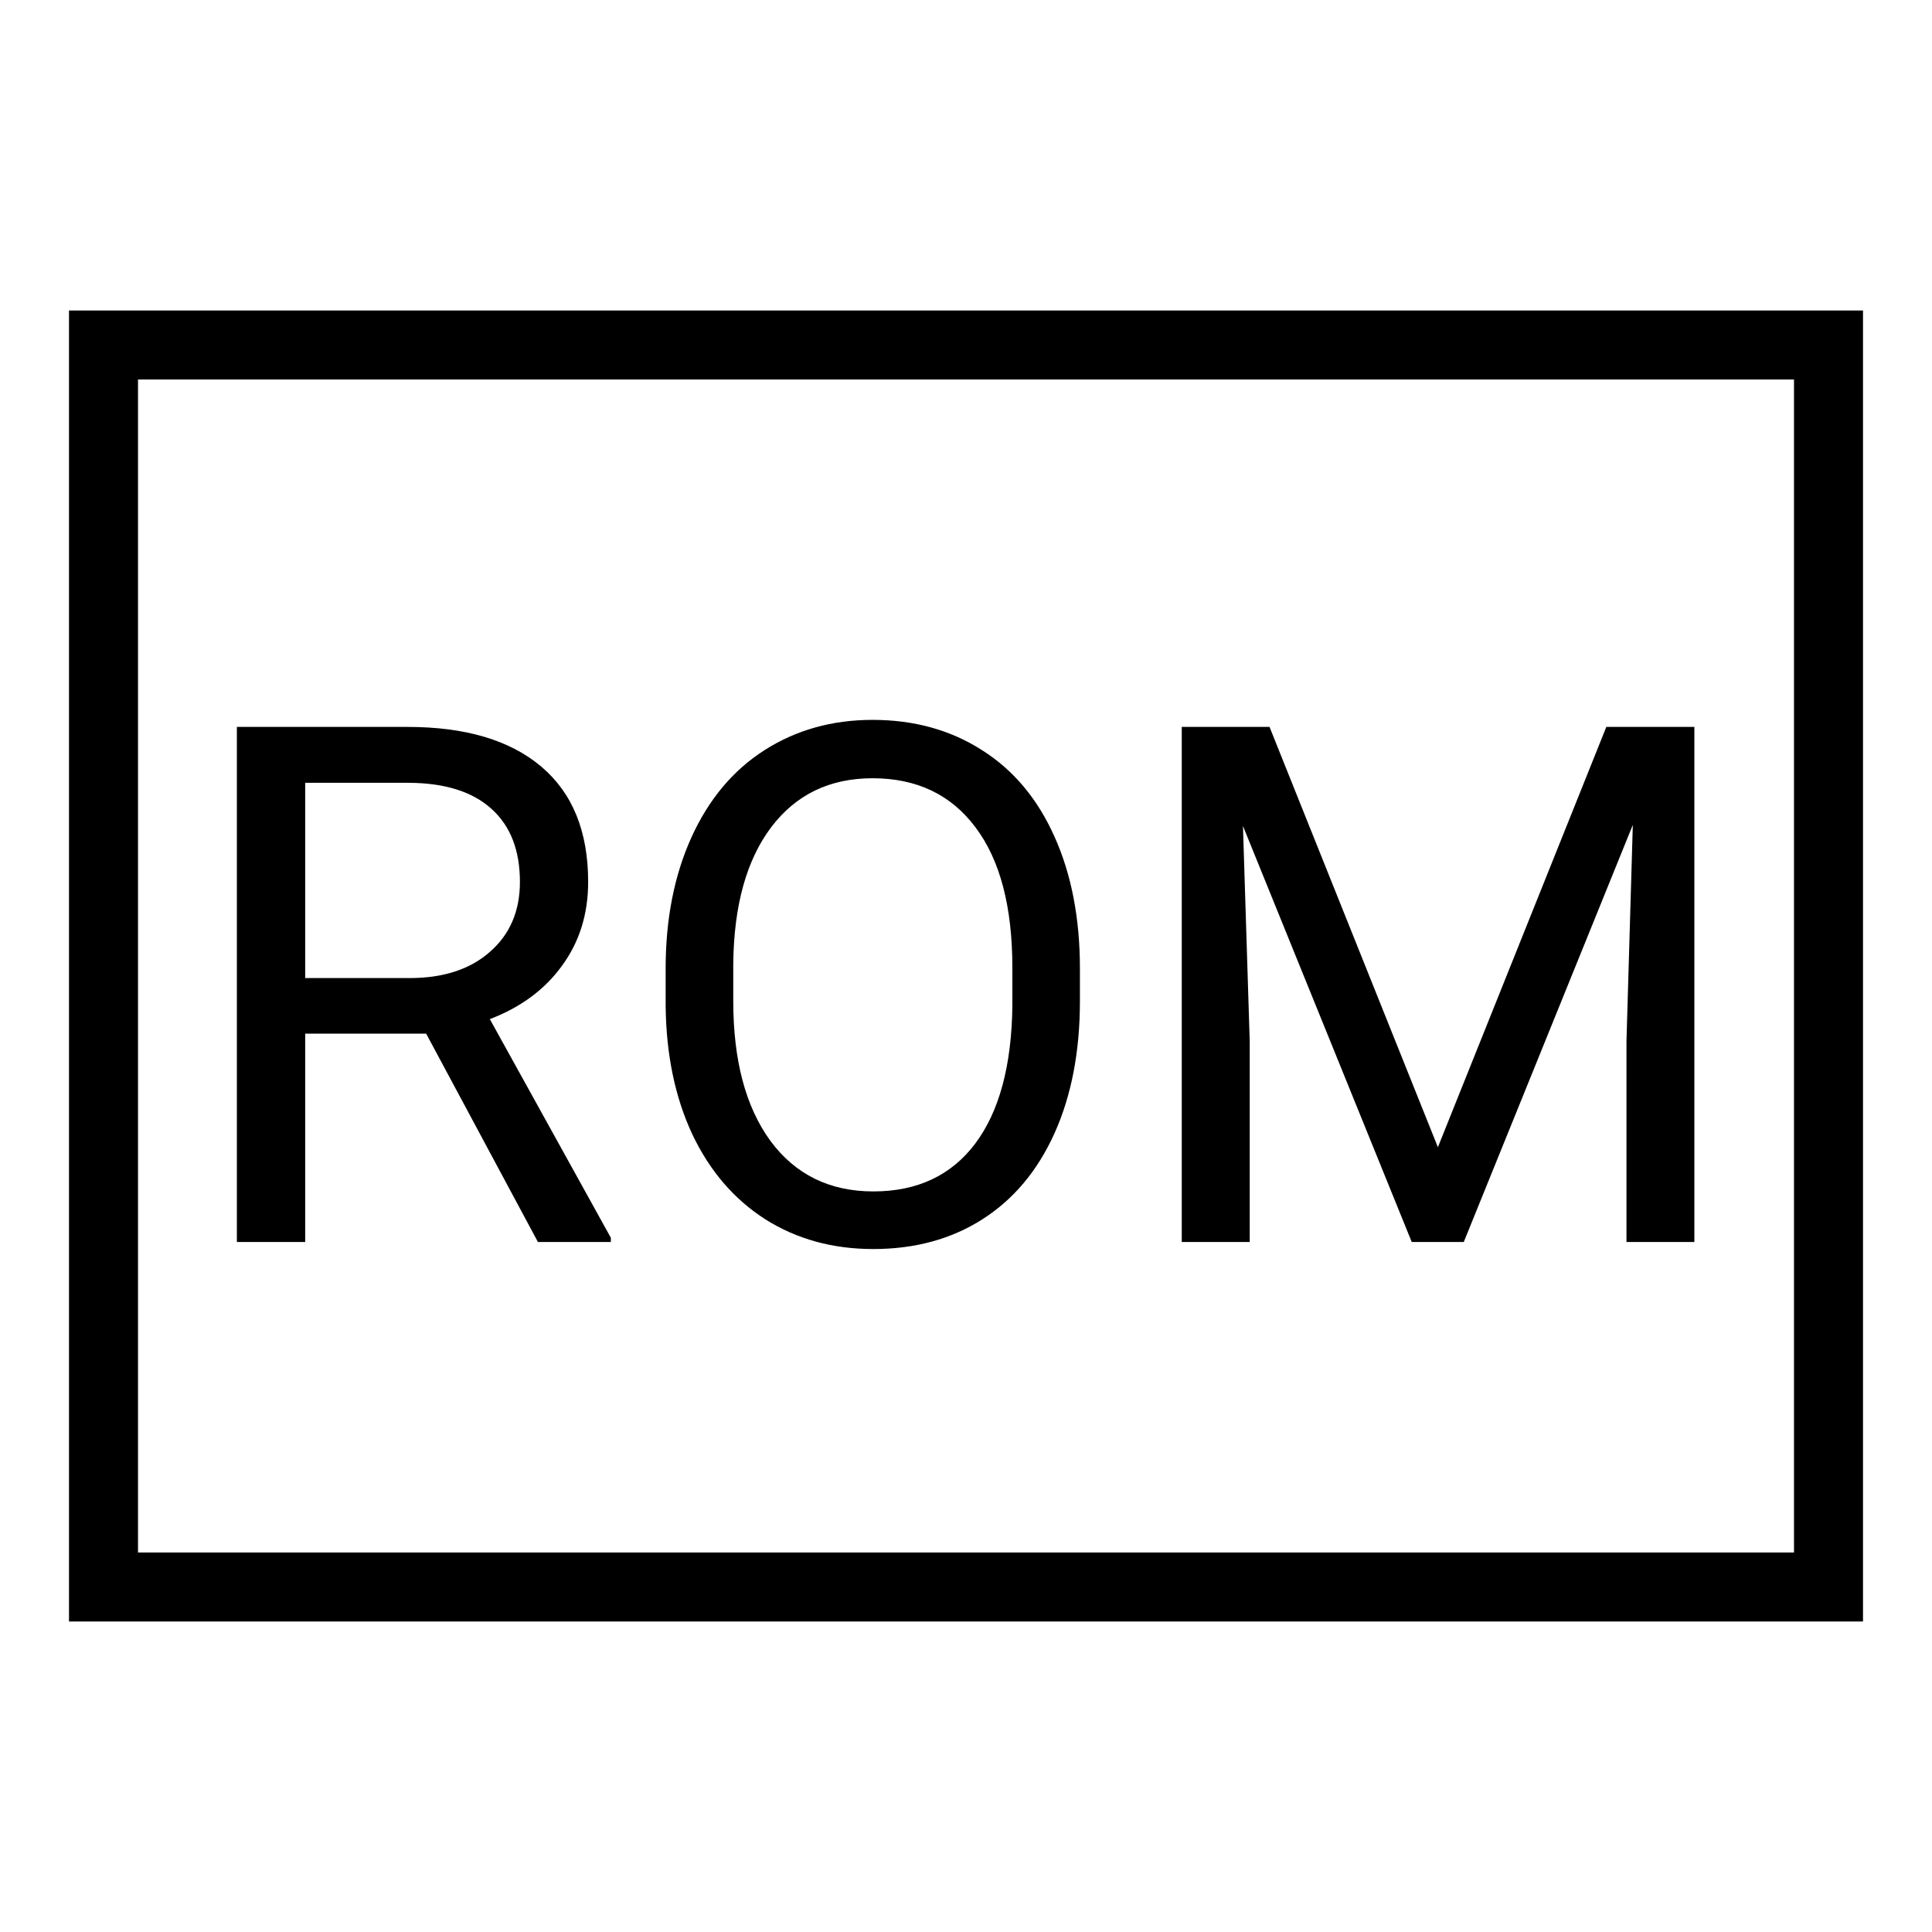
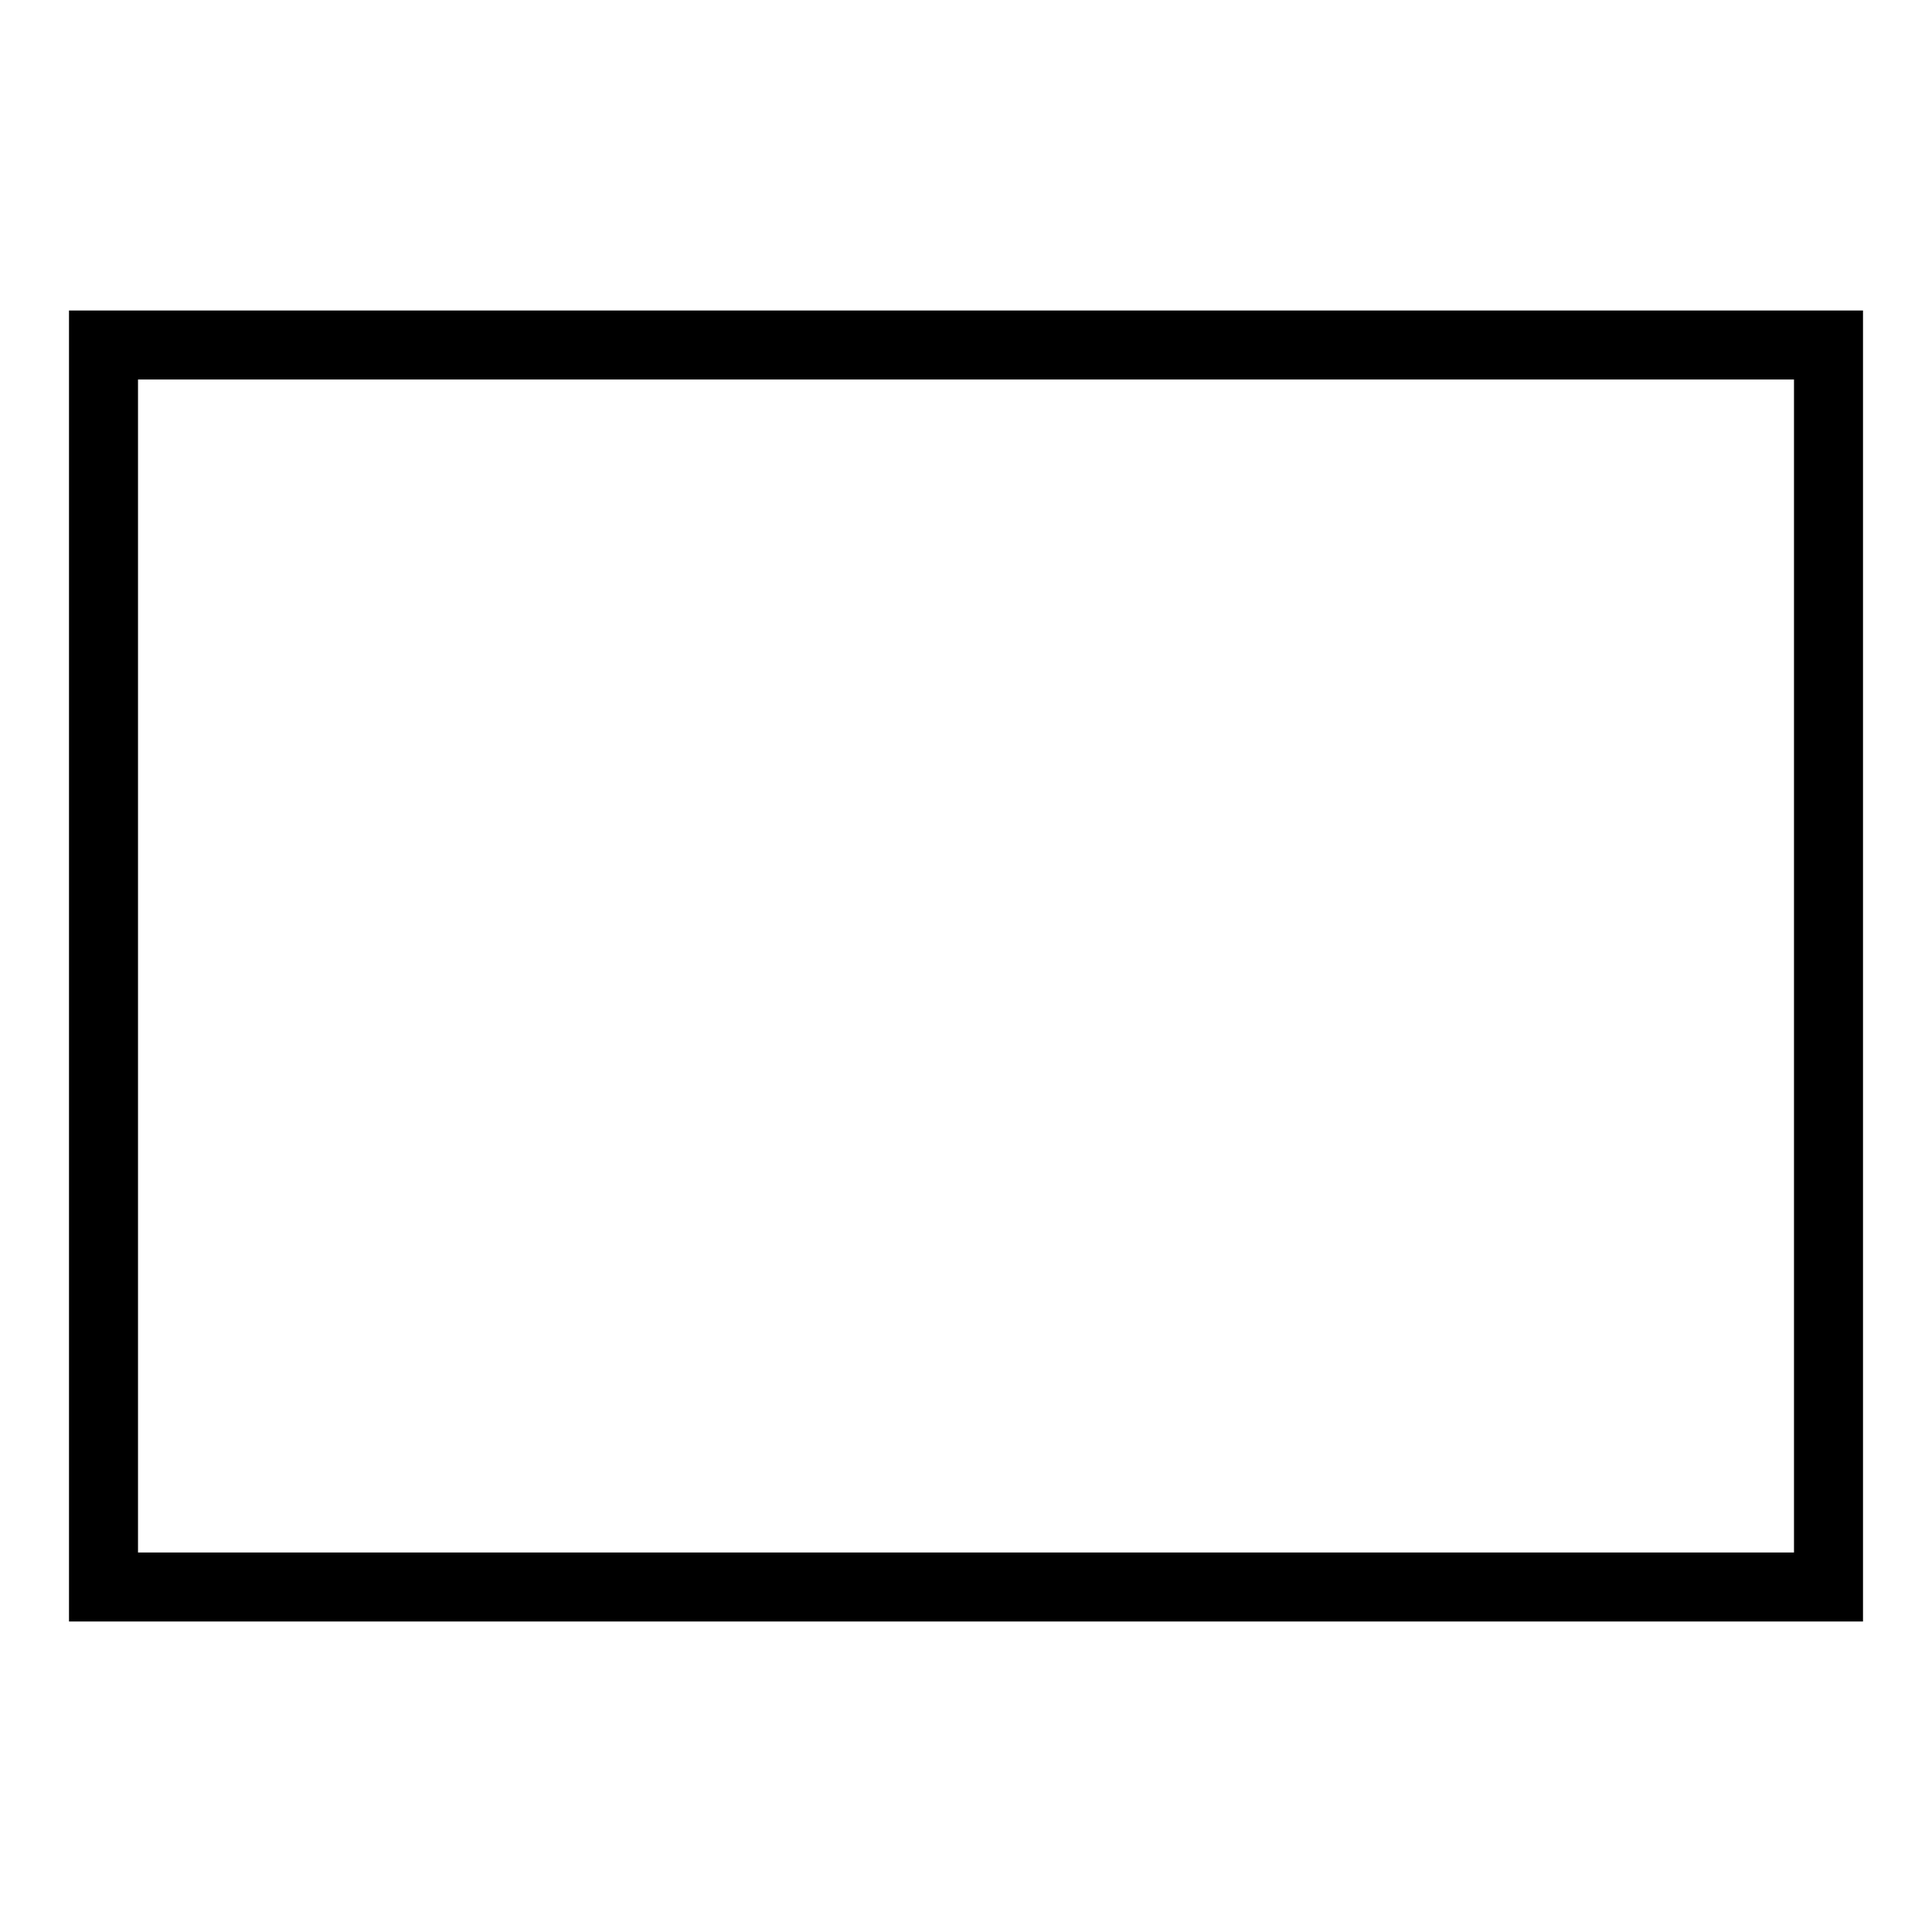
<svg xmlns="http://www.w3.org/2000/svg" width="28" height="28" viewBox="0 0 28 28" fill="none">
-   <path d="M6.176 14.98H4.423V18H3.433V10.535H5.905C6.745 10.535 7.391 10.727 7.843 11.109C8.297 11.492 8.524 12.049 8.524 12.781C8.524 13.246 8.398 13.651 8.145 13.996C7.896 14.341 7.547 14.599 7.099 14.77L8.853 17.939V18H7.796L6.176 14.98ZM4.423 14.175H5.935C6.424 14.175 6.812 14.049 7.099 13.796C7.39 13.543 7.535 13.205 7.535 12.781C7.535 12.319 7.396 11.966 7.12 11.72C6.846 11.473 6.45 11.349 5.93 11.345H4.423V14.175ZM15.651 14.508C15.651 15.24 15.528 15.879 15.282 16.426C15.036 16.97 14.687 17.385 14.236 17.672C13.785 17.959 13.258 18.102 12.657 18.102C12.069 18.102 11.548 17.959 11.093 17.672C10.638 17.381 10.285 16.97 10.032 16.436C9.782 15.9 9.654 15.279 9.647 14.575V14.037C9.647 13.319 9.772 12.685 10.021 12.135C10.271 11.585 10.623 11.164 11.078 10.873C11.536 10.58 12.059 10.433 12.646 10.433C13.245 10.433 13.771 10.578 14.226 10.868C14.684 11.155 15.036 11.574 15.282 12.124C15.528 12.671 15.651 13.309 15.651 14.037V14.508ZM14.672 14.027C14.672 13.141 14.494 12.463 14.138 11.991C13.783 11.516 13.286 11.279 12.646 11.279C12.024 11.279 11.534 11.516 11.175 11.991C10.82 12.463 10.637 13.119 10.627 13.96V14.508C10.627 15.367 10.806 16.041 11.165 16.534C11.527 17.023 12.024 17.267 12.657 17.267C13.293 17.267 13.785 17.036 14.133 16.575C14.482 16.11 14.661 15.445 14.672 14.58V14.027ZM18.399 10.535L20.839 16.626L23.28 10.535H24.556V18H23.572V15.093L23.664 11.955L21.214 18H20.46L18.014 11.971L18.112 15.093V18H17.127V10.535H18.399Z" fill="black" />
  <path d="M1.5 23V5H26.5V23H1.5Z" stroke="black" />
</svg>